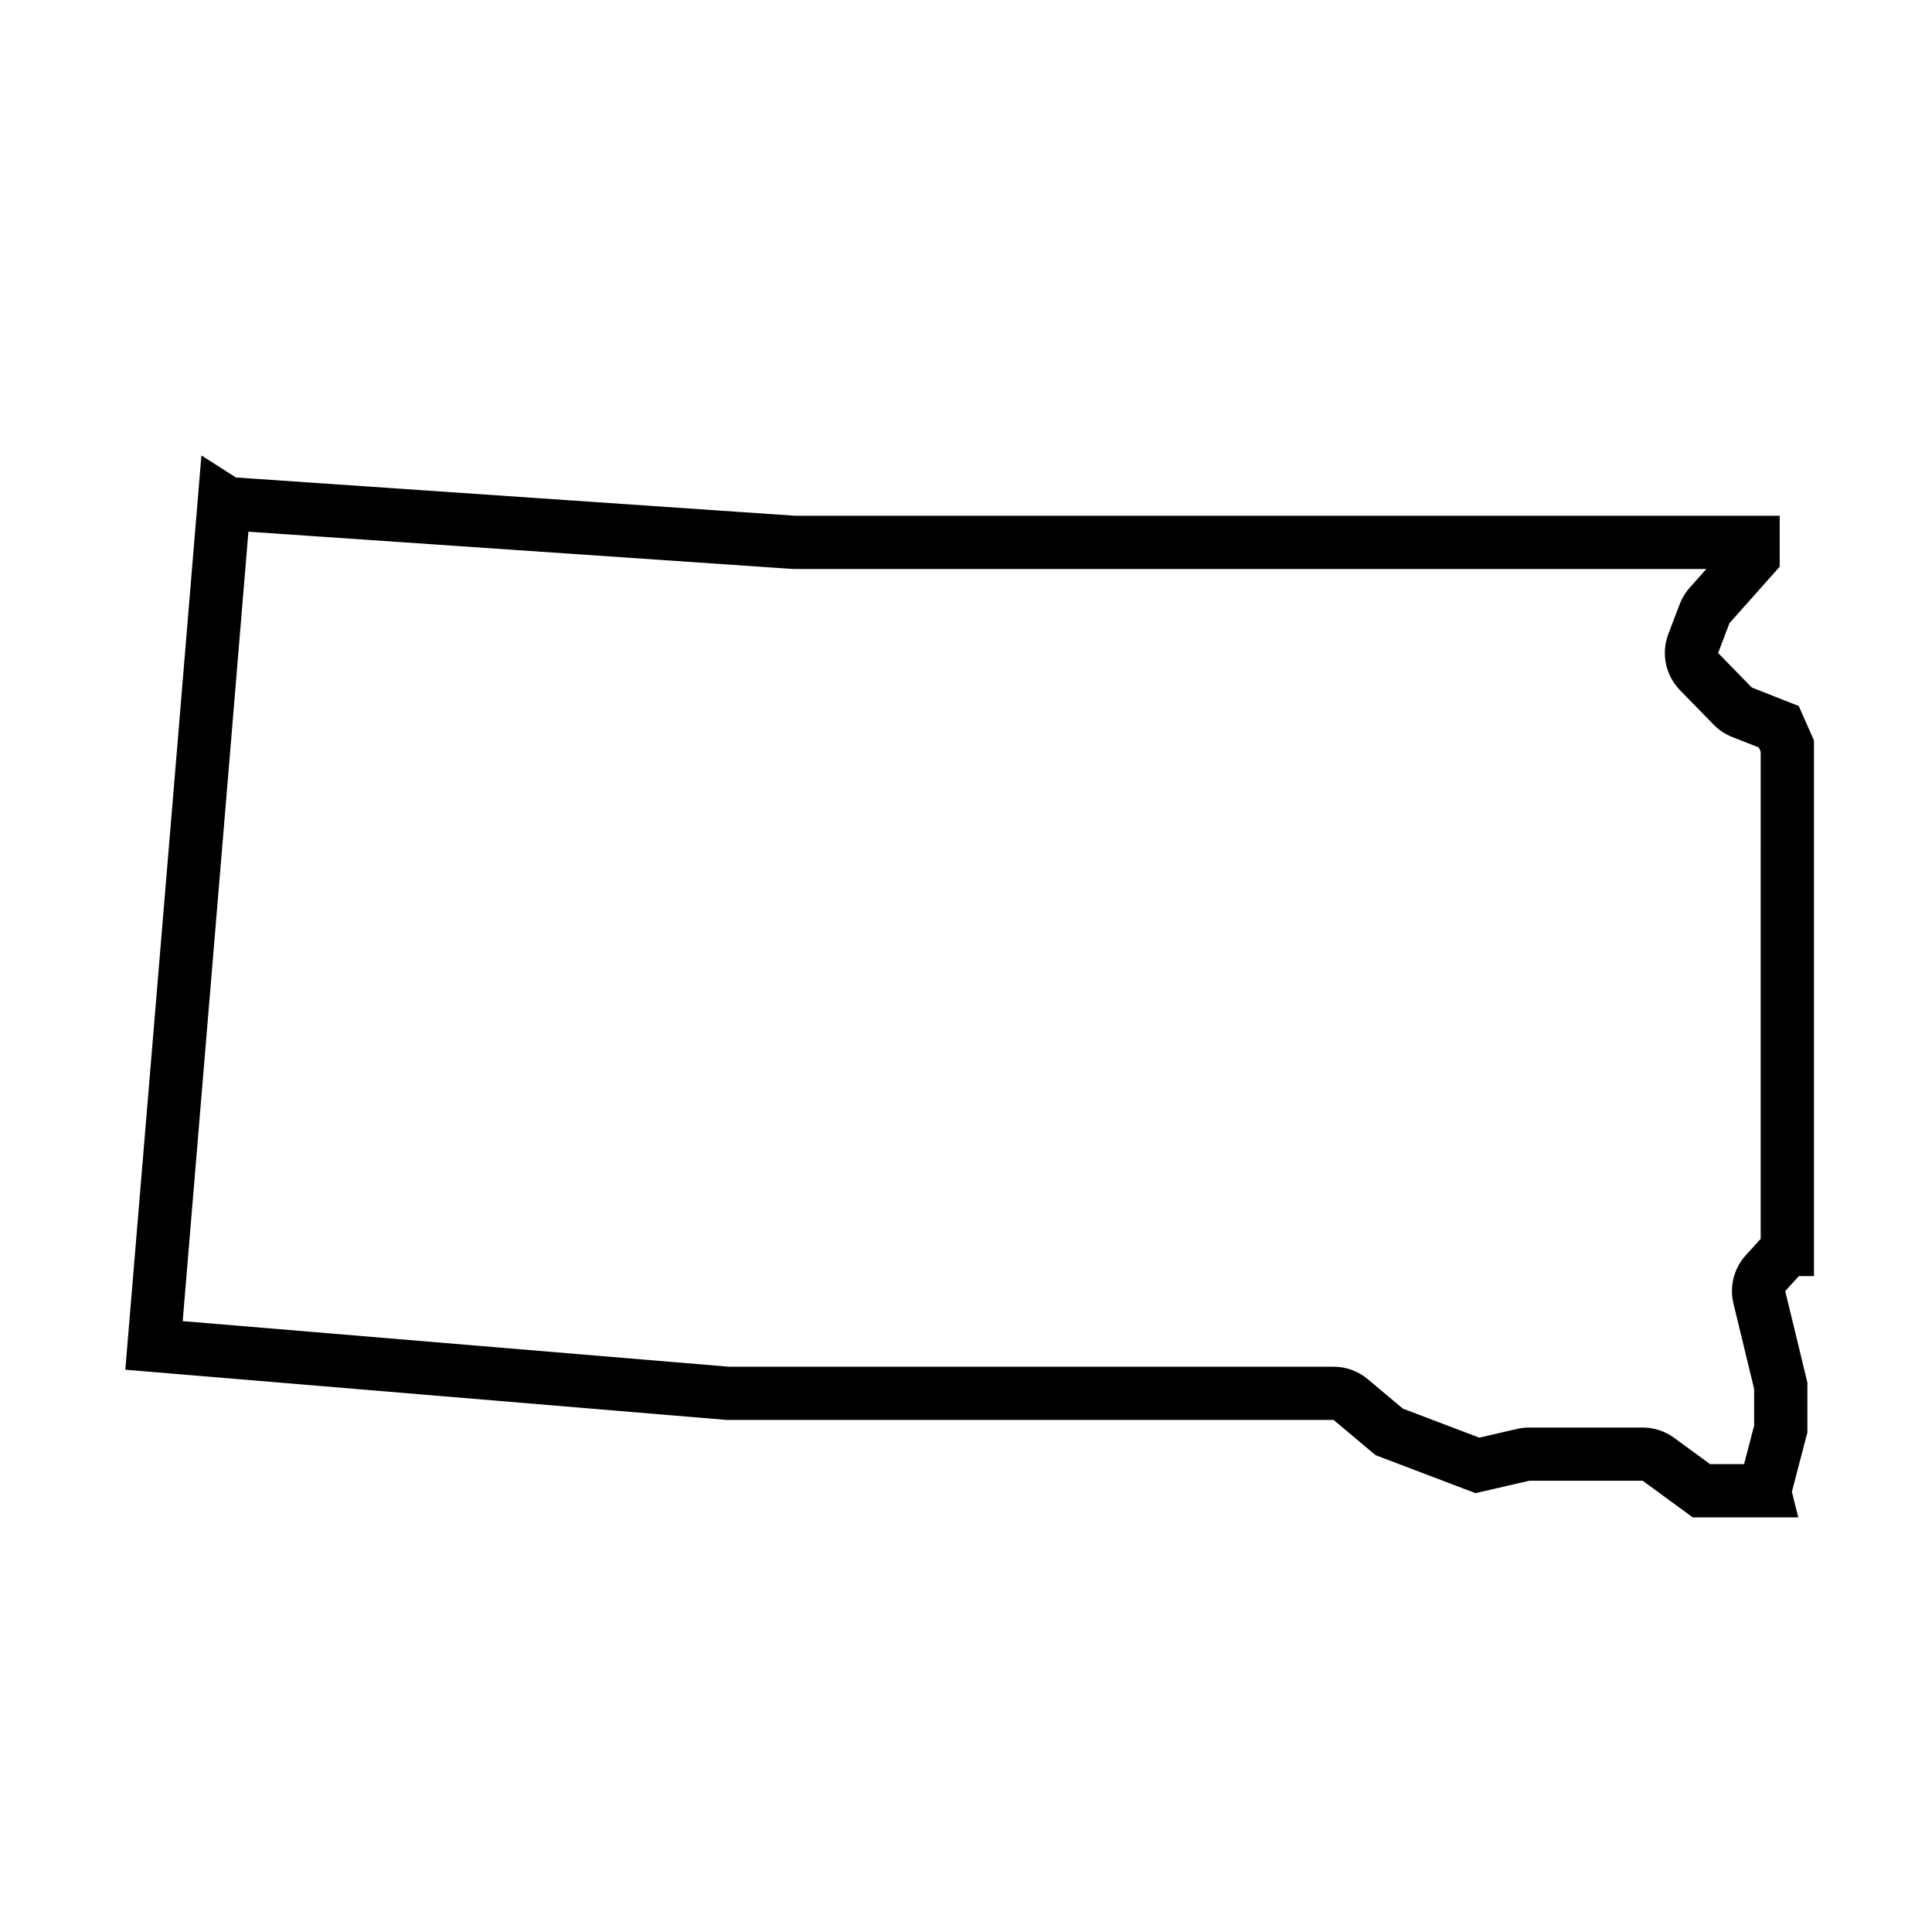
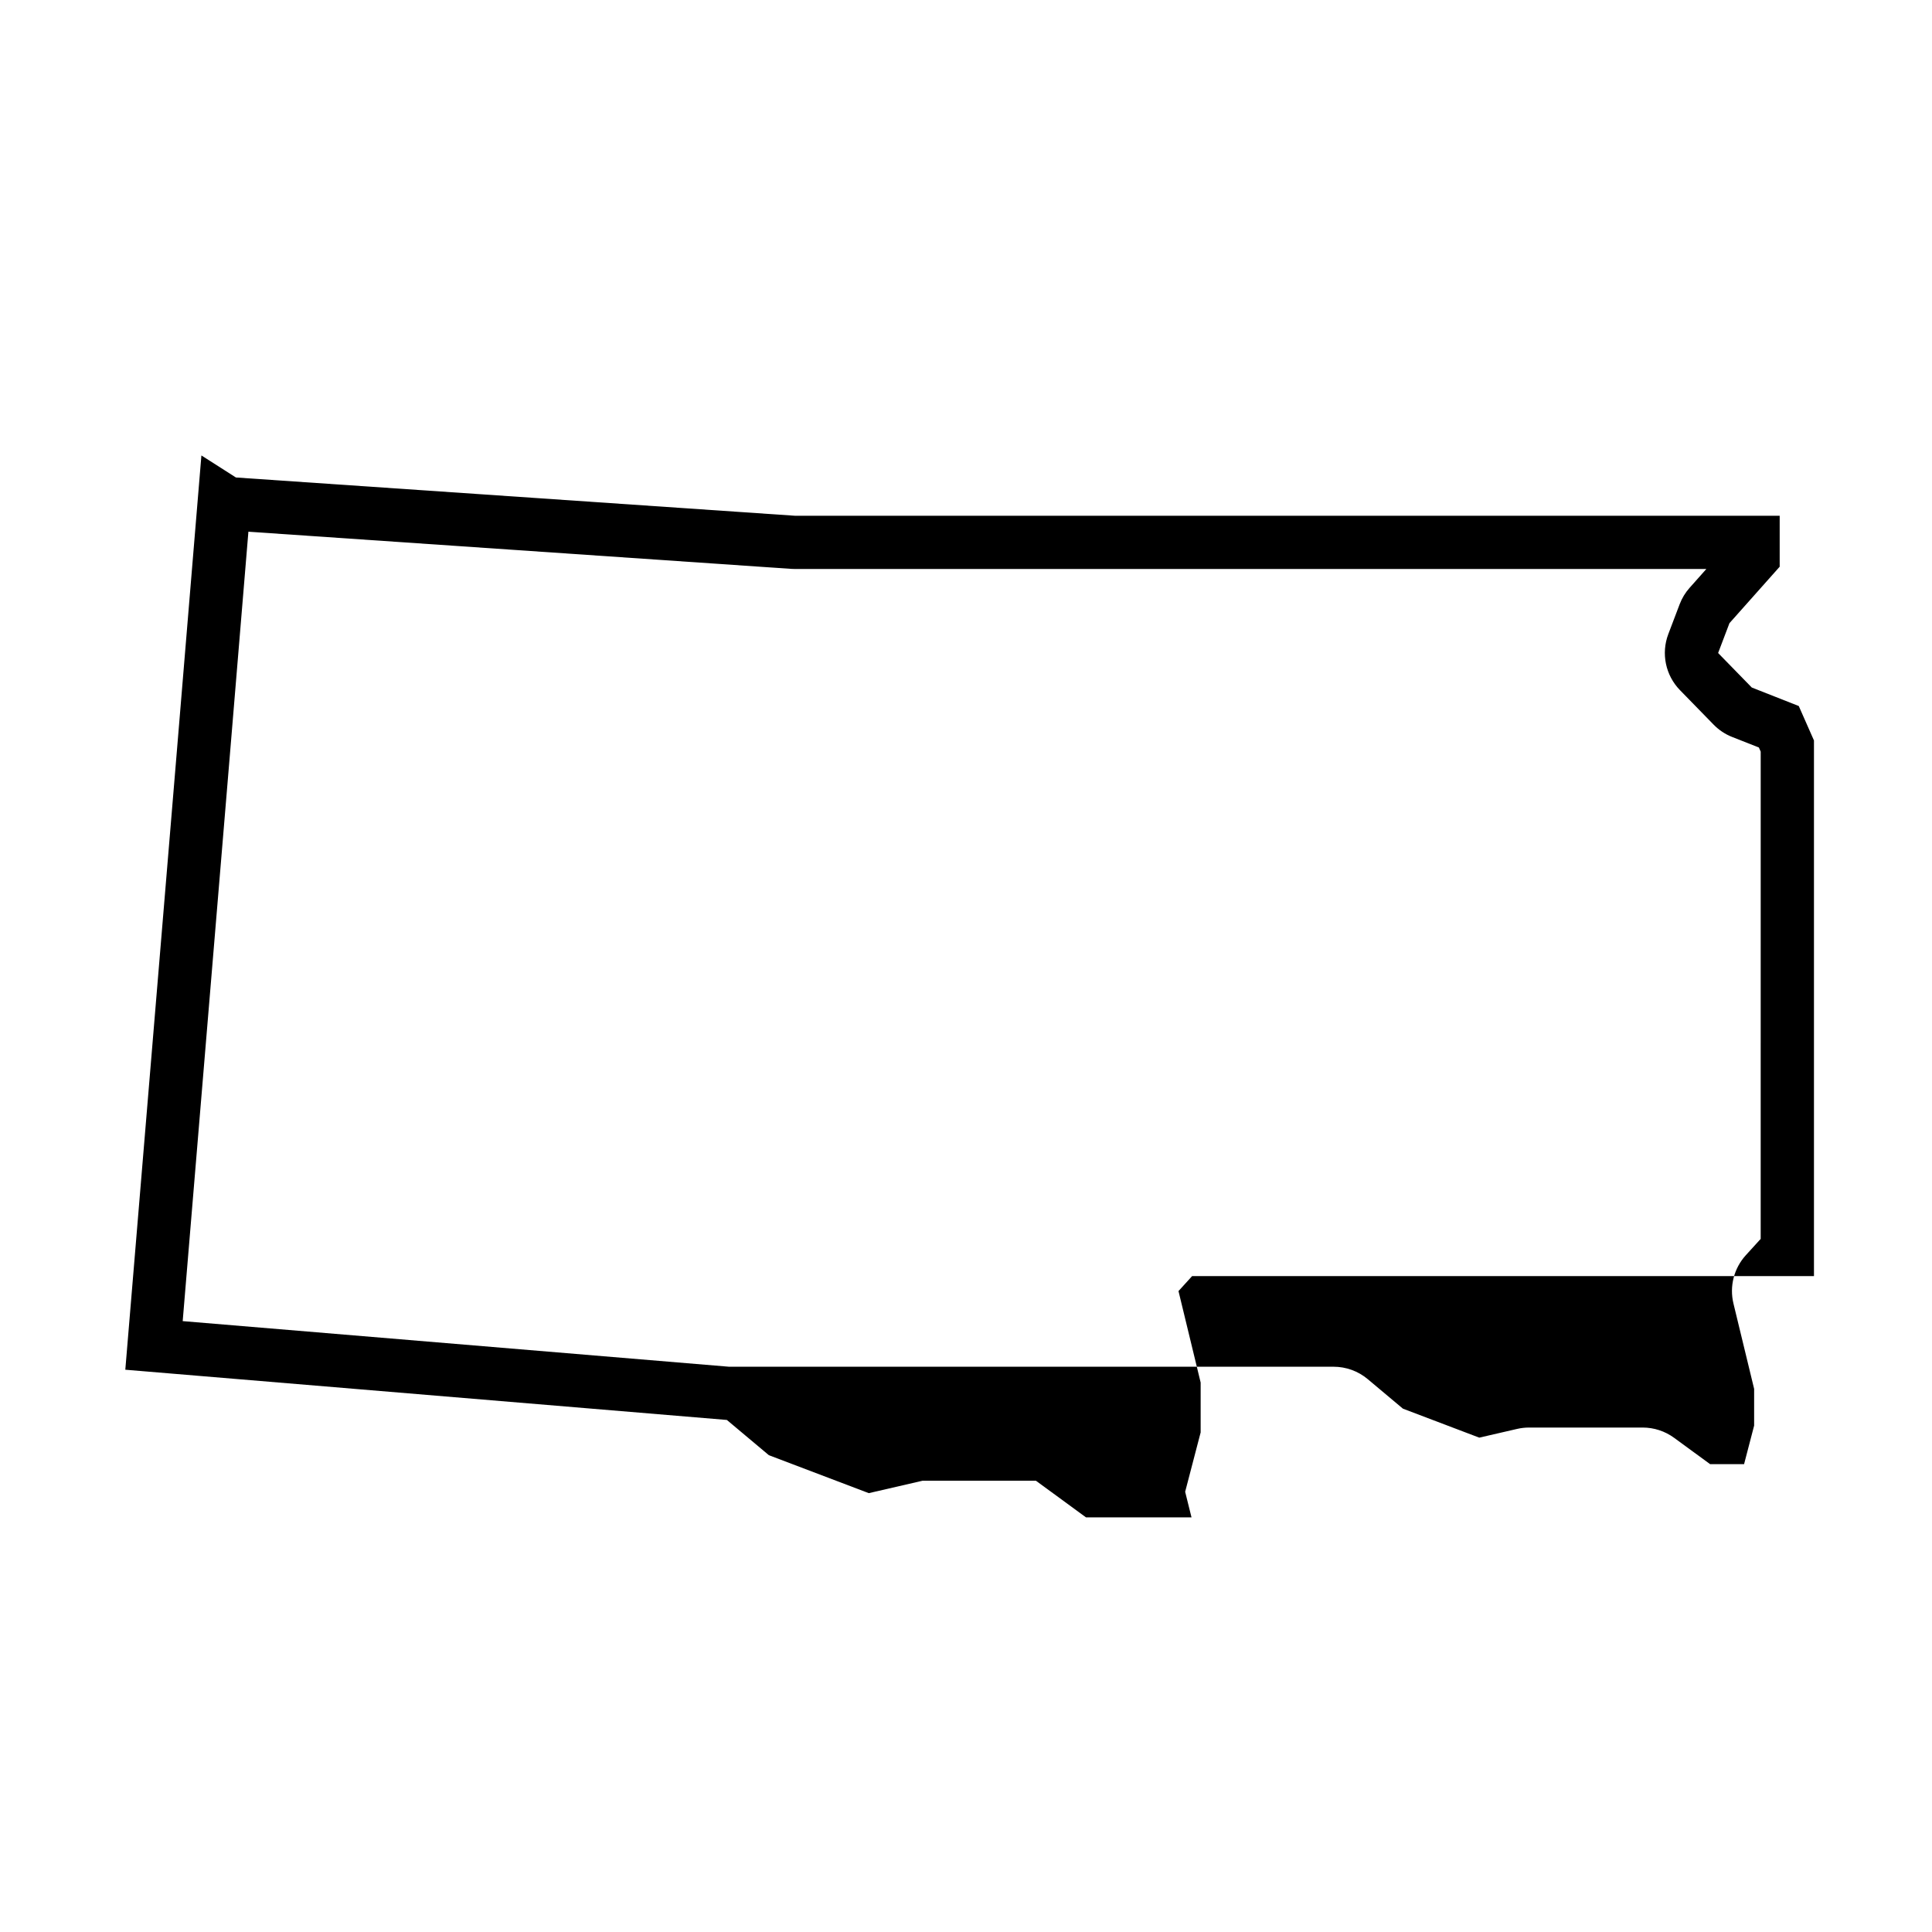
<svg xmlns="http://www.w3.org/2000/svg" fill="#000000" width="800px" height="800px" version="1.1" viewBox="144 144 512 512">
-   <path d="m624.72 482.18v-141.95l-4.027-9.125-12.453-4.906-8.922-9.145 3.004-7.906 13.312-14.965v-13.504h-260.97l-148.14-10.141-9.148-5.84-6.5 78.301-13.668 163.99 159.42 13.312h160.79l11.133 9.34 26.477 10.055 14.219-3.281h30.086l13.254 9.699h27.965l-1.684-6.777 4.106-15.734v-13.215l-5.871-24.242 3.606-3.965zm-14.102-9.867c-0.121 0.121-0.242 0.246-0.352 0.371l-3.606 3.965c-3.148 3.465-4.379 8.262-3.273 12.812l5.477 22.605v9.734l-2.664 10.211h-9.008l-9.539-6.977c-2.414-1.77-5.336-2.719-8.328-2.719h-30.086c-1.066 0-2.133 0.117-3.176 0.359l-10.039 2.316-20.238-7.684-9.309-7.809c-2.539-2.137-5.754-3.301-9.07-3.301h-160.21l-144.78-12.086 12.496-149.94 4.918-59.262 143.86 9.848c0.324 0.02 0.641 0.031 0.961 0.031h241.55l-4.43 4.984c-1.145 1.281-2.039 2.762-2.648 4.367l-3.004 7.906c-1.949 5.133-0.734 10.926 3.094 14.855l8.922 9.145c1.391 1.426 3.066 2.539 4.926 3.269l7.059 2.781 0.484 1.098-0.004 129.11z" />
+   <path d="m624.72 482.18v-141.95l-4.027-9.125-12.453-4.906-8.922-9.145 3.004-7.906 13.312-14.965v-13.504h-260.97l-148.14-10.141-9.148-5.84-6.5 78.301-13.668 163.99 159.42 13.312l11.133 9.34 26.477 10.055 14.219-3.281h30.086l13.254 9.699h27.965l-1.684-6.777 4.106-15.734v-13.215l-5.871-24.242 3.606-3.965zm-14.102-9.867c-0.121 0.121-0.242 0.246-0.352 0.371l-3.606 3.965c-3.148 3.465-4.379 8.262-3.273 12.812l5.477 22.605v9.734l-2.664 10.211h-9.008l-9.539-6.977c-2.414-1.77-5.336-2.719-8.328-2.719h-30.086c-1.066 0-2.133 0.117-3.176 0.359l-10.039 2.316-20.238-7.684-9.309-7.809c-2.539-2.137-5.754-3.301-9.07-3.301h-160.21l-144.78-12.086 12.496-149.94 4.918-59.262 143.86 9.848c0.324 0.02 0.641 0.031 0.961 0.031h241.55l-4.43 4.984c-1.145 1.281-2.039 2.762-2.648 4.367l-3.004 7.906c-1.949 5.133-0.734 10.926 3.094 14.855l8.922 9.145c1.391 1.426 3.066 2.539 4.926 3.269l7.059 2.781 0.484 1.098-0.004 129.11z" />
</svg>